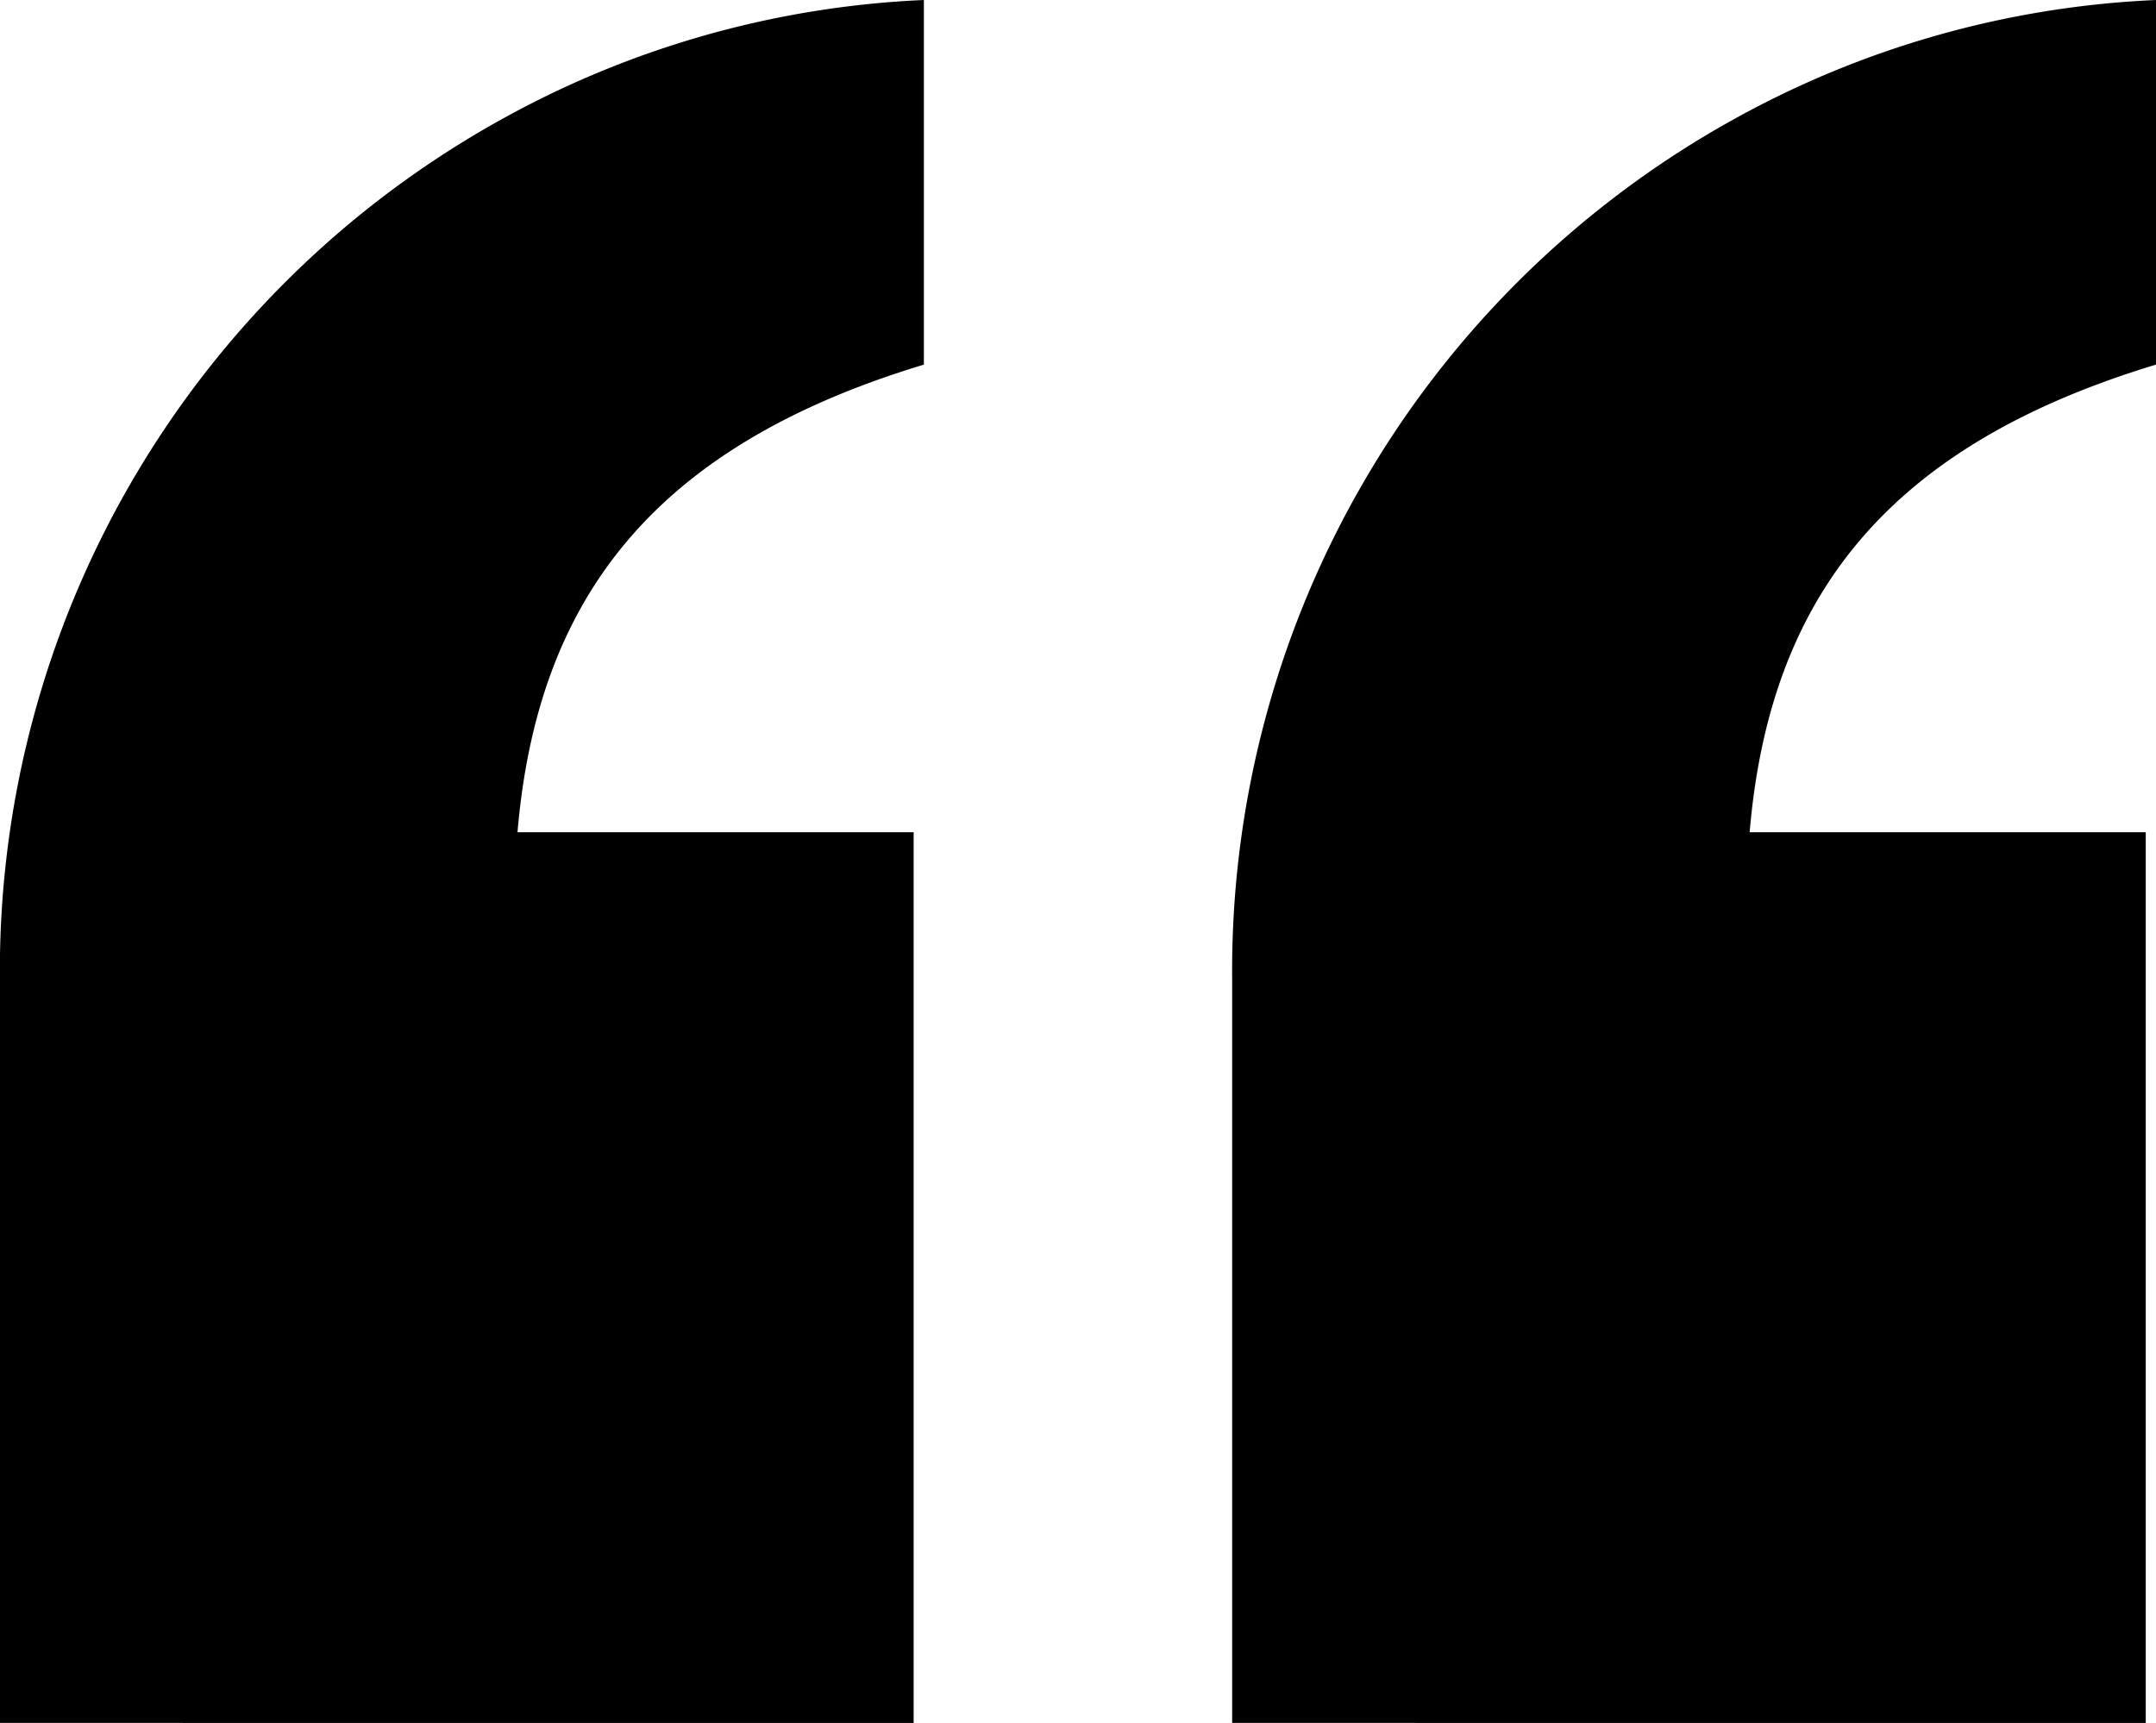
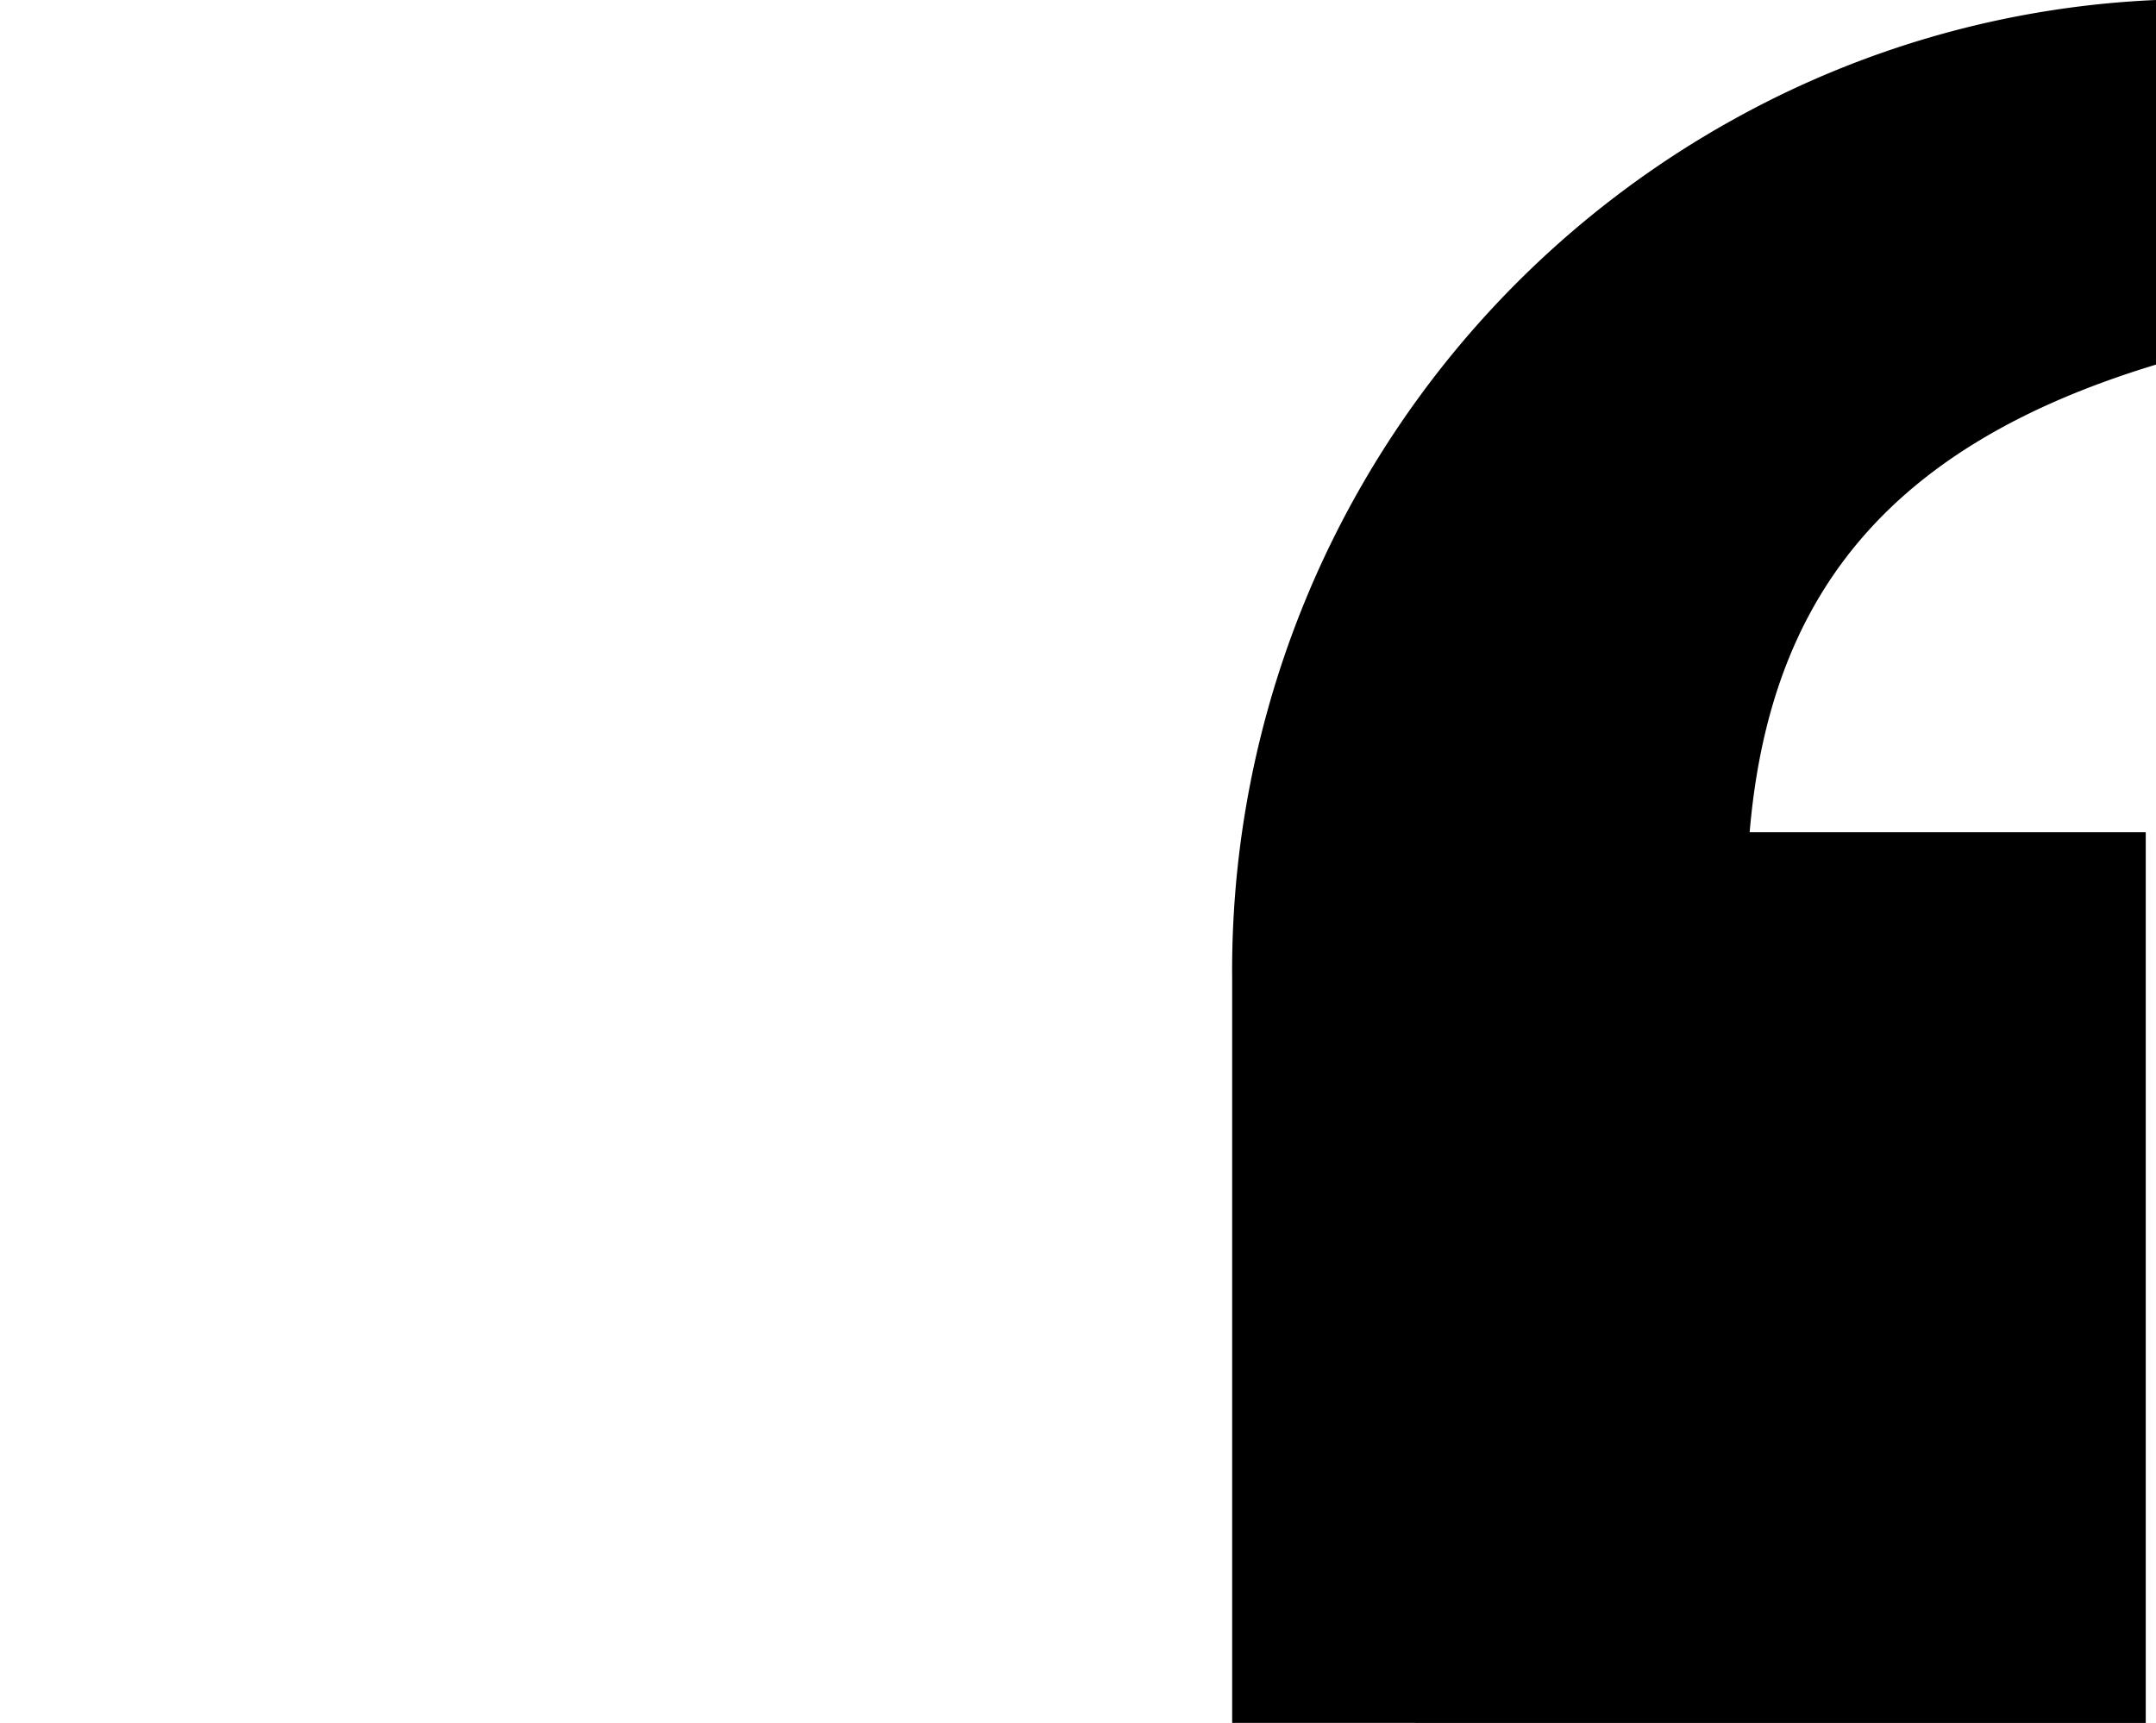
<svg xmlns="http://www.w3.org/2000/svg" data-name="Group 3" width="98.431" height="78.663" viewBox="0 0 98.431 78.663">
  <path id="Path_31" data-name="Path 31" d="M379.779,594.371V553.706H361.695c.907-10.678,6.219-17.619,18.552-21.351V515.708a43.645,43.645,0,0,0-19.283,5.449,44.433,44.433,0,0,0-22.894,39.281v33.932Z" transform="translate(-281.816 -515.708)" />
-   <path id="Path_32" data-name="Path 32" d="M162.92,594.371V553.706H144.834c.909-10.678,6.22-17.619,18.553-21.351V515.708a43.647,43.647,0,0,0-19.283,5.449,44.434,44.434,0,0,0-22.9,39.281v33.932Z" transform="translate(-121.208 -515.708)" />
</svg>